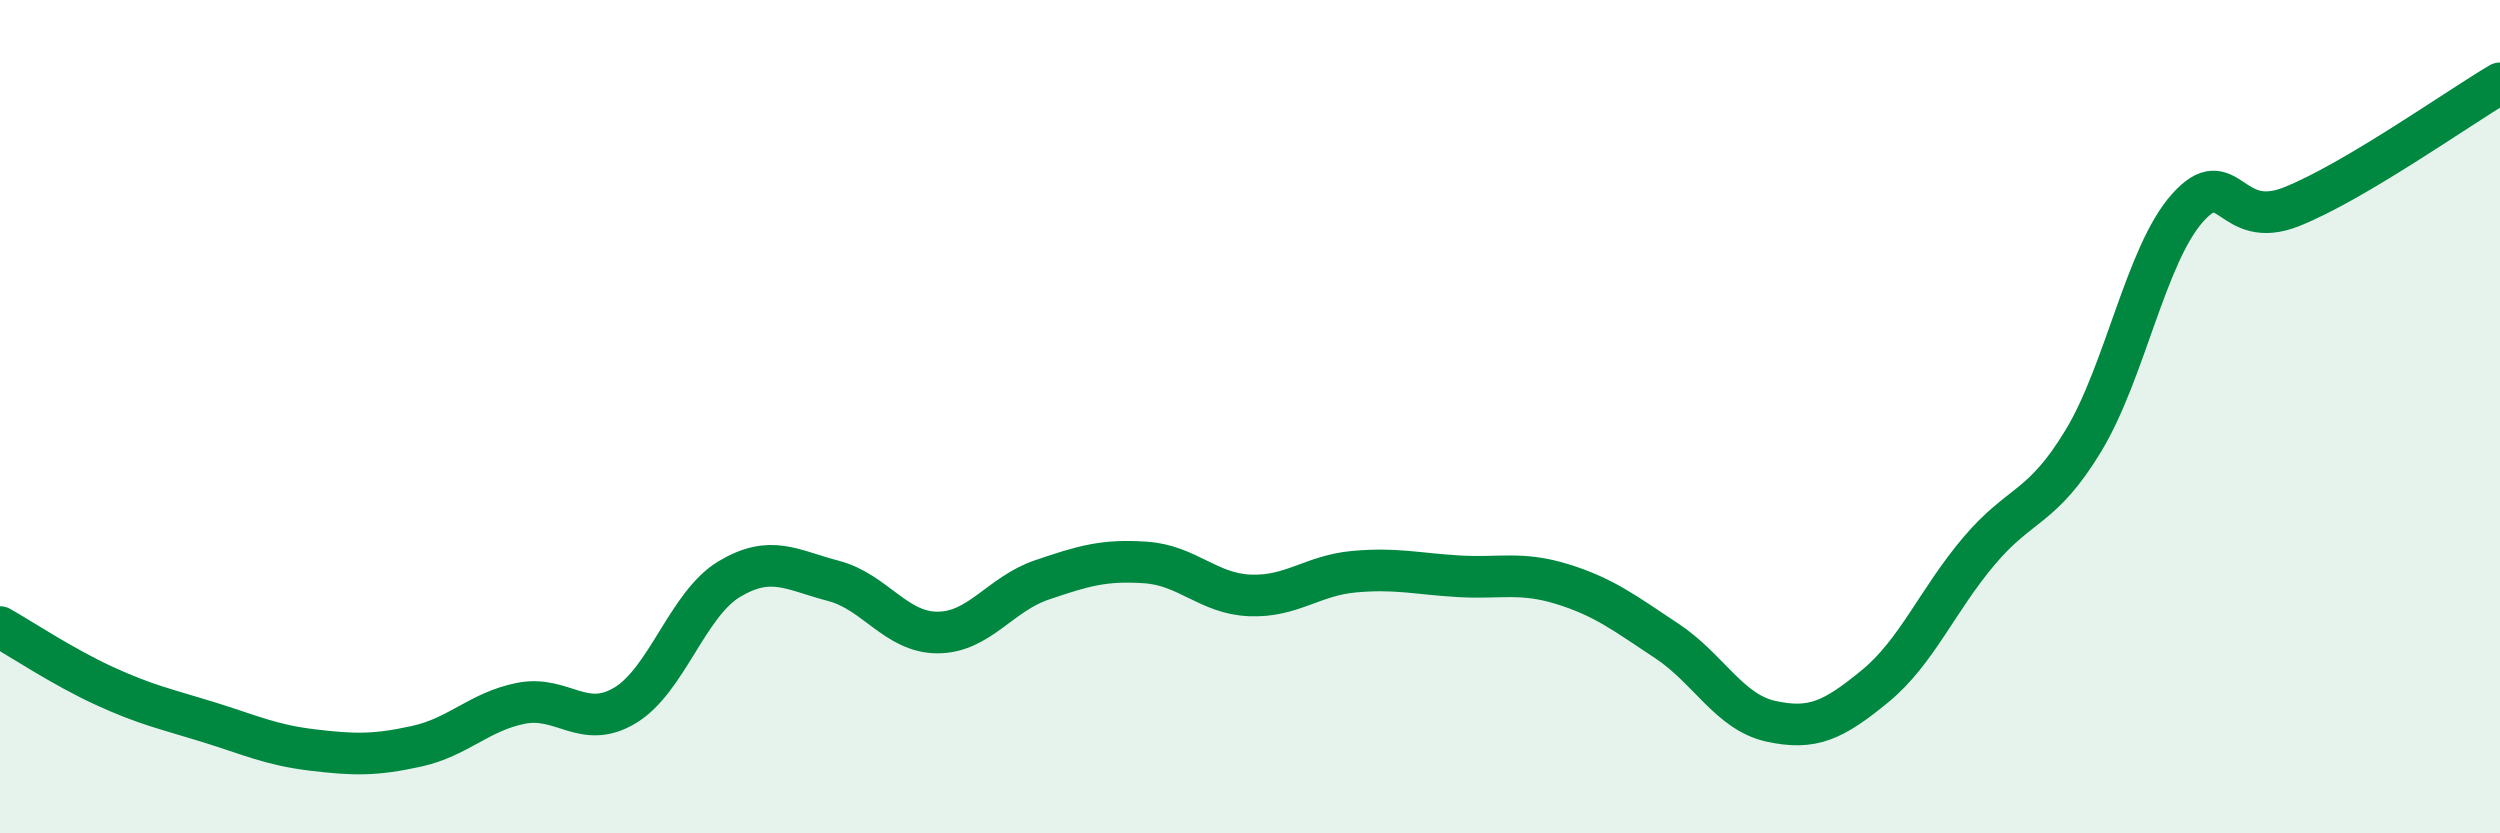
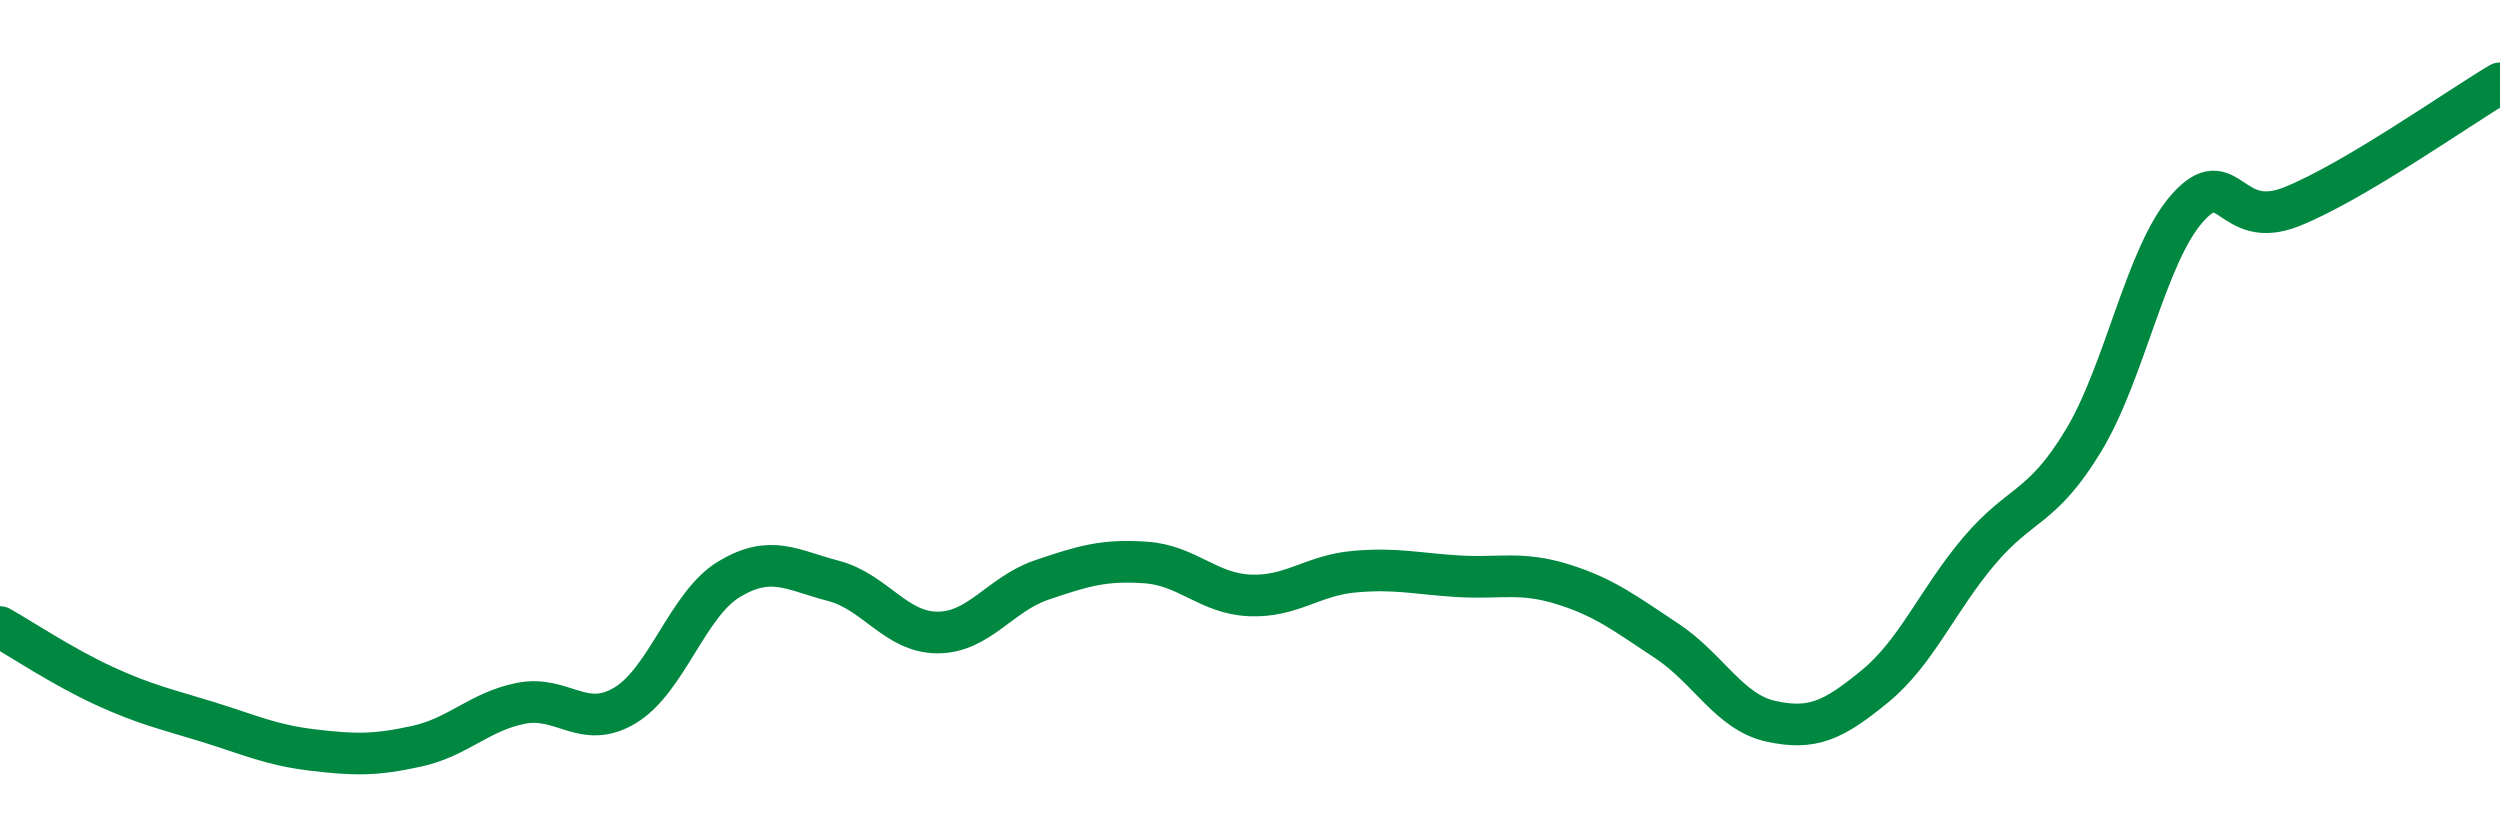
<svg xmlns="http://www.w3.org/2000/svg" width="60" height="20" viewBox="0 0 60 20">
-   <path d="M 0,15.05 C 0.5,15.33 1.5,16 2.5,16.46 C 3.5,16.92 4,17.02 5,17.33 C 6,17.64 6.5,17.88 7.5,18 C 8.5,18.12 9,18.13 10,17.91 C 11,17.69 11.5,17.08 12.5,16.88 C 13.5,16.68 14,17.53 15,16.93 C 16,16.33 16.5,14.5 17.5,13.9 C 18.5,13.3 19,13.68 20,13.94 C 21,14.2 21.5,15.18 22.5,15.18 C 23.5,15.18 24,14.26 25,13.92 C 26,13.58 26.5,13.43 27.5,13.5 C 28.5,13.57 29,14.25 30,14.29 C 31,14.33 31.5,13.81 32.5,13.72 C 33.5,13.63 34,13.77 35,13.83 C 36,13.89 36.5,13.71 37.5,14.02 C 38.5,14.33 39,14.72 40,15.38 C 41,16.04 41.5,17.09 42.5,17.31 C 43.5,17.53 44,17.29 45,16.47 C 46,15.65 46.5,14.4 47.5,13.22 C 48.5,12.04 49,12.23 50,10.58 C 51,8.93 51.5,6.11 52.5,4.99 C 53.5,3.87 53.5,5.56 55,4.96 C 56.5,4.36 59,2.59 60,2L60 20L0 20Z" fill="#008740" opacity="0.1" stroke-linecap="round" stroke-linejoin="round" />
  <path d="M 0,15.05 C 0.5,15.33 1.5,16 2.5,16.46 C 3.5,16.92 4,17.02 5,17.33 C 6,17.64 6.5,17.88 7.5,18 C 8.5,18.12 9,18.13 10,17.91 C 11,17.69 11.5,17.08 12.5,16.88 C 13.5,16.68 14,17.53 15,16.93 C 16,16.33 16.5,14.5 17.5,13.9 C 18.5,13.3 19,13.68 20,13.94 C 21,14.2 21.5,15.18 22.5,15.18 C 23.5,15.18 24,14.26 25,13.92 C 26,13.58 26.5,13.43 27.5,13.5 C 28.5,13.57 29,14.25 30,14.29 C 31,14.33 31.5,13.81 32.5,13.72 C 33.5,13.63 34,13.77 35,13.83 C 36,13.89 36.5,13.71 37.5,14.02 C 38.5,14.33 39,14.72 40,15.38 C 41,16.04 41.5,17.09 42.5,17.31 C 43.5,17.53 44,17.29 45,16.47 C 46,15.65 46.5,14.4 47.5,13.22 C 48.5,12.04 49,12.23 50,10.58 C 51,8.93 51.5,6.11 52.5,4.99 C 53.5,3.87 53.5,5.56 55,4.96 C 56.5,4.36 59,2.59 60,2" stroke="#008740" stroke-width="1" fill="none" stroke-linecap="round" stroke-linejoin="round" />
</svg>